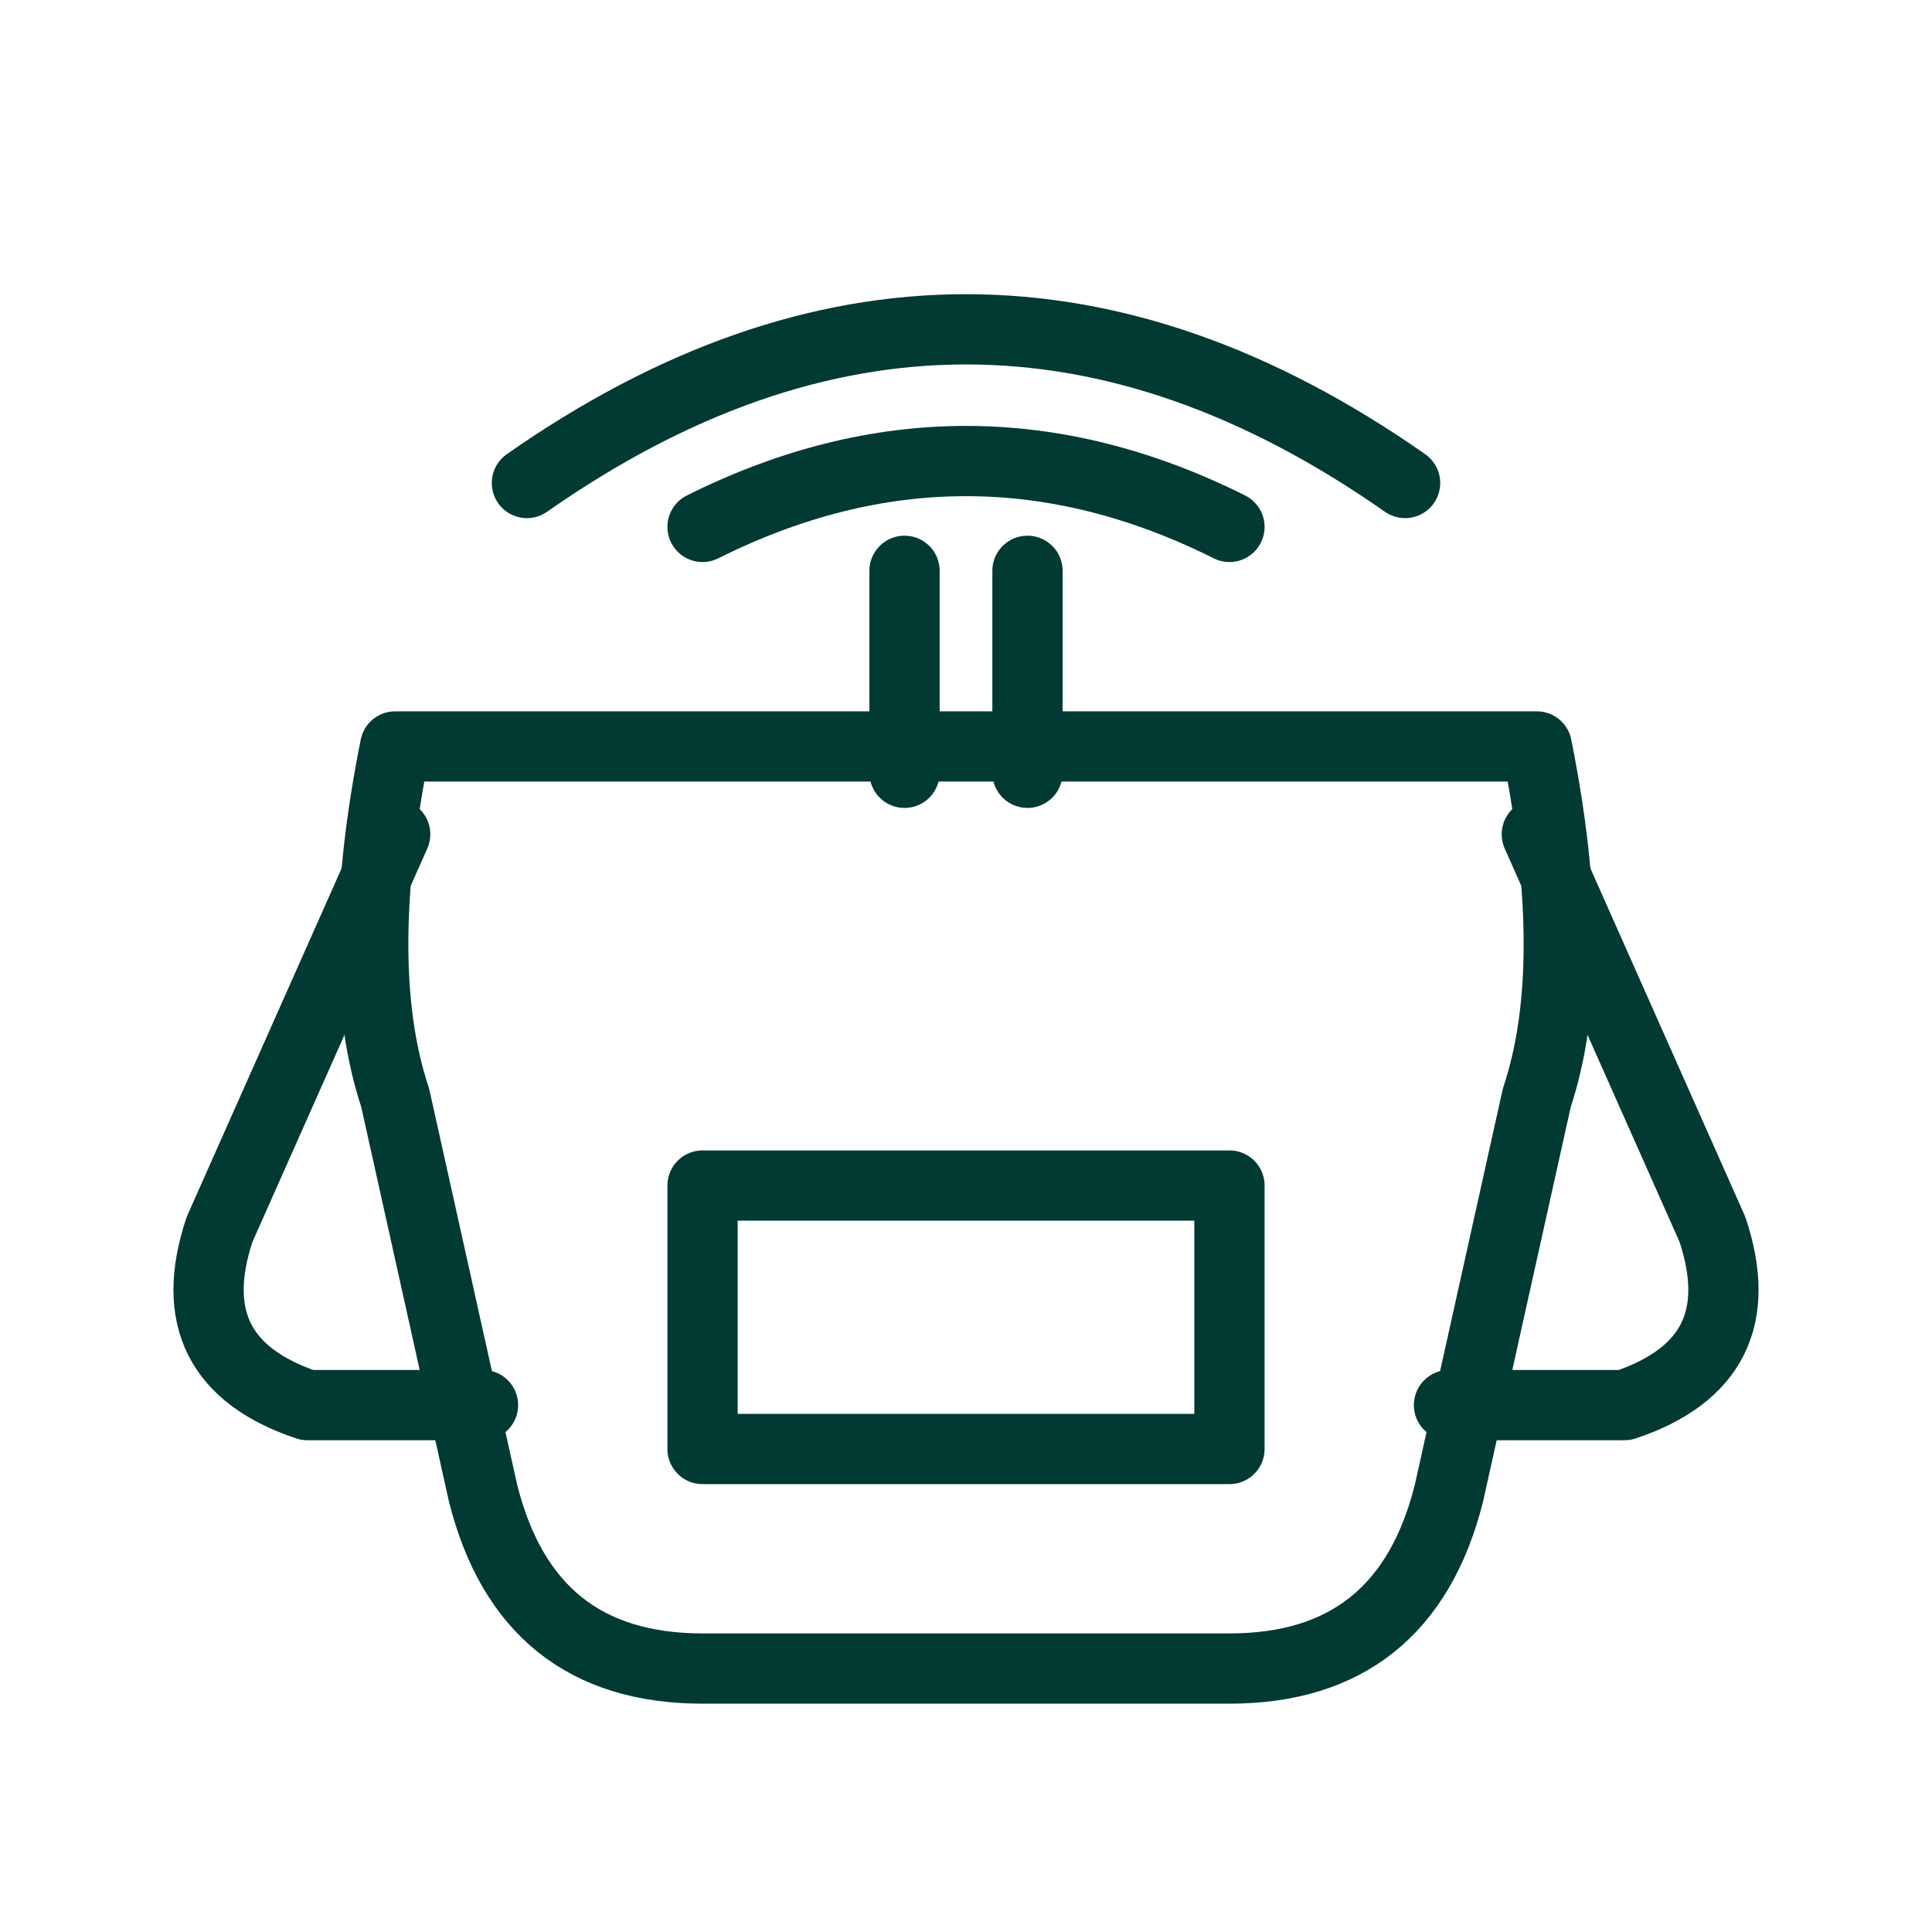
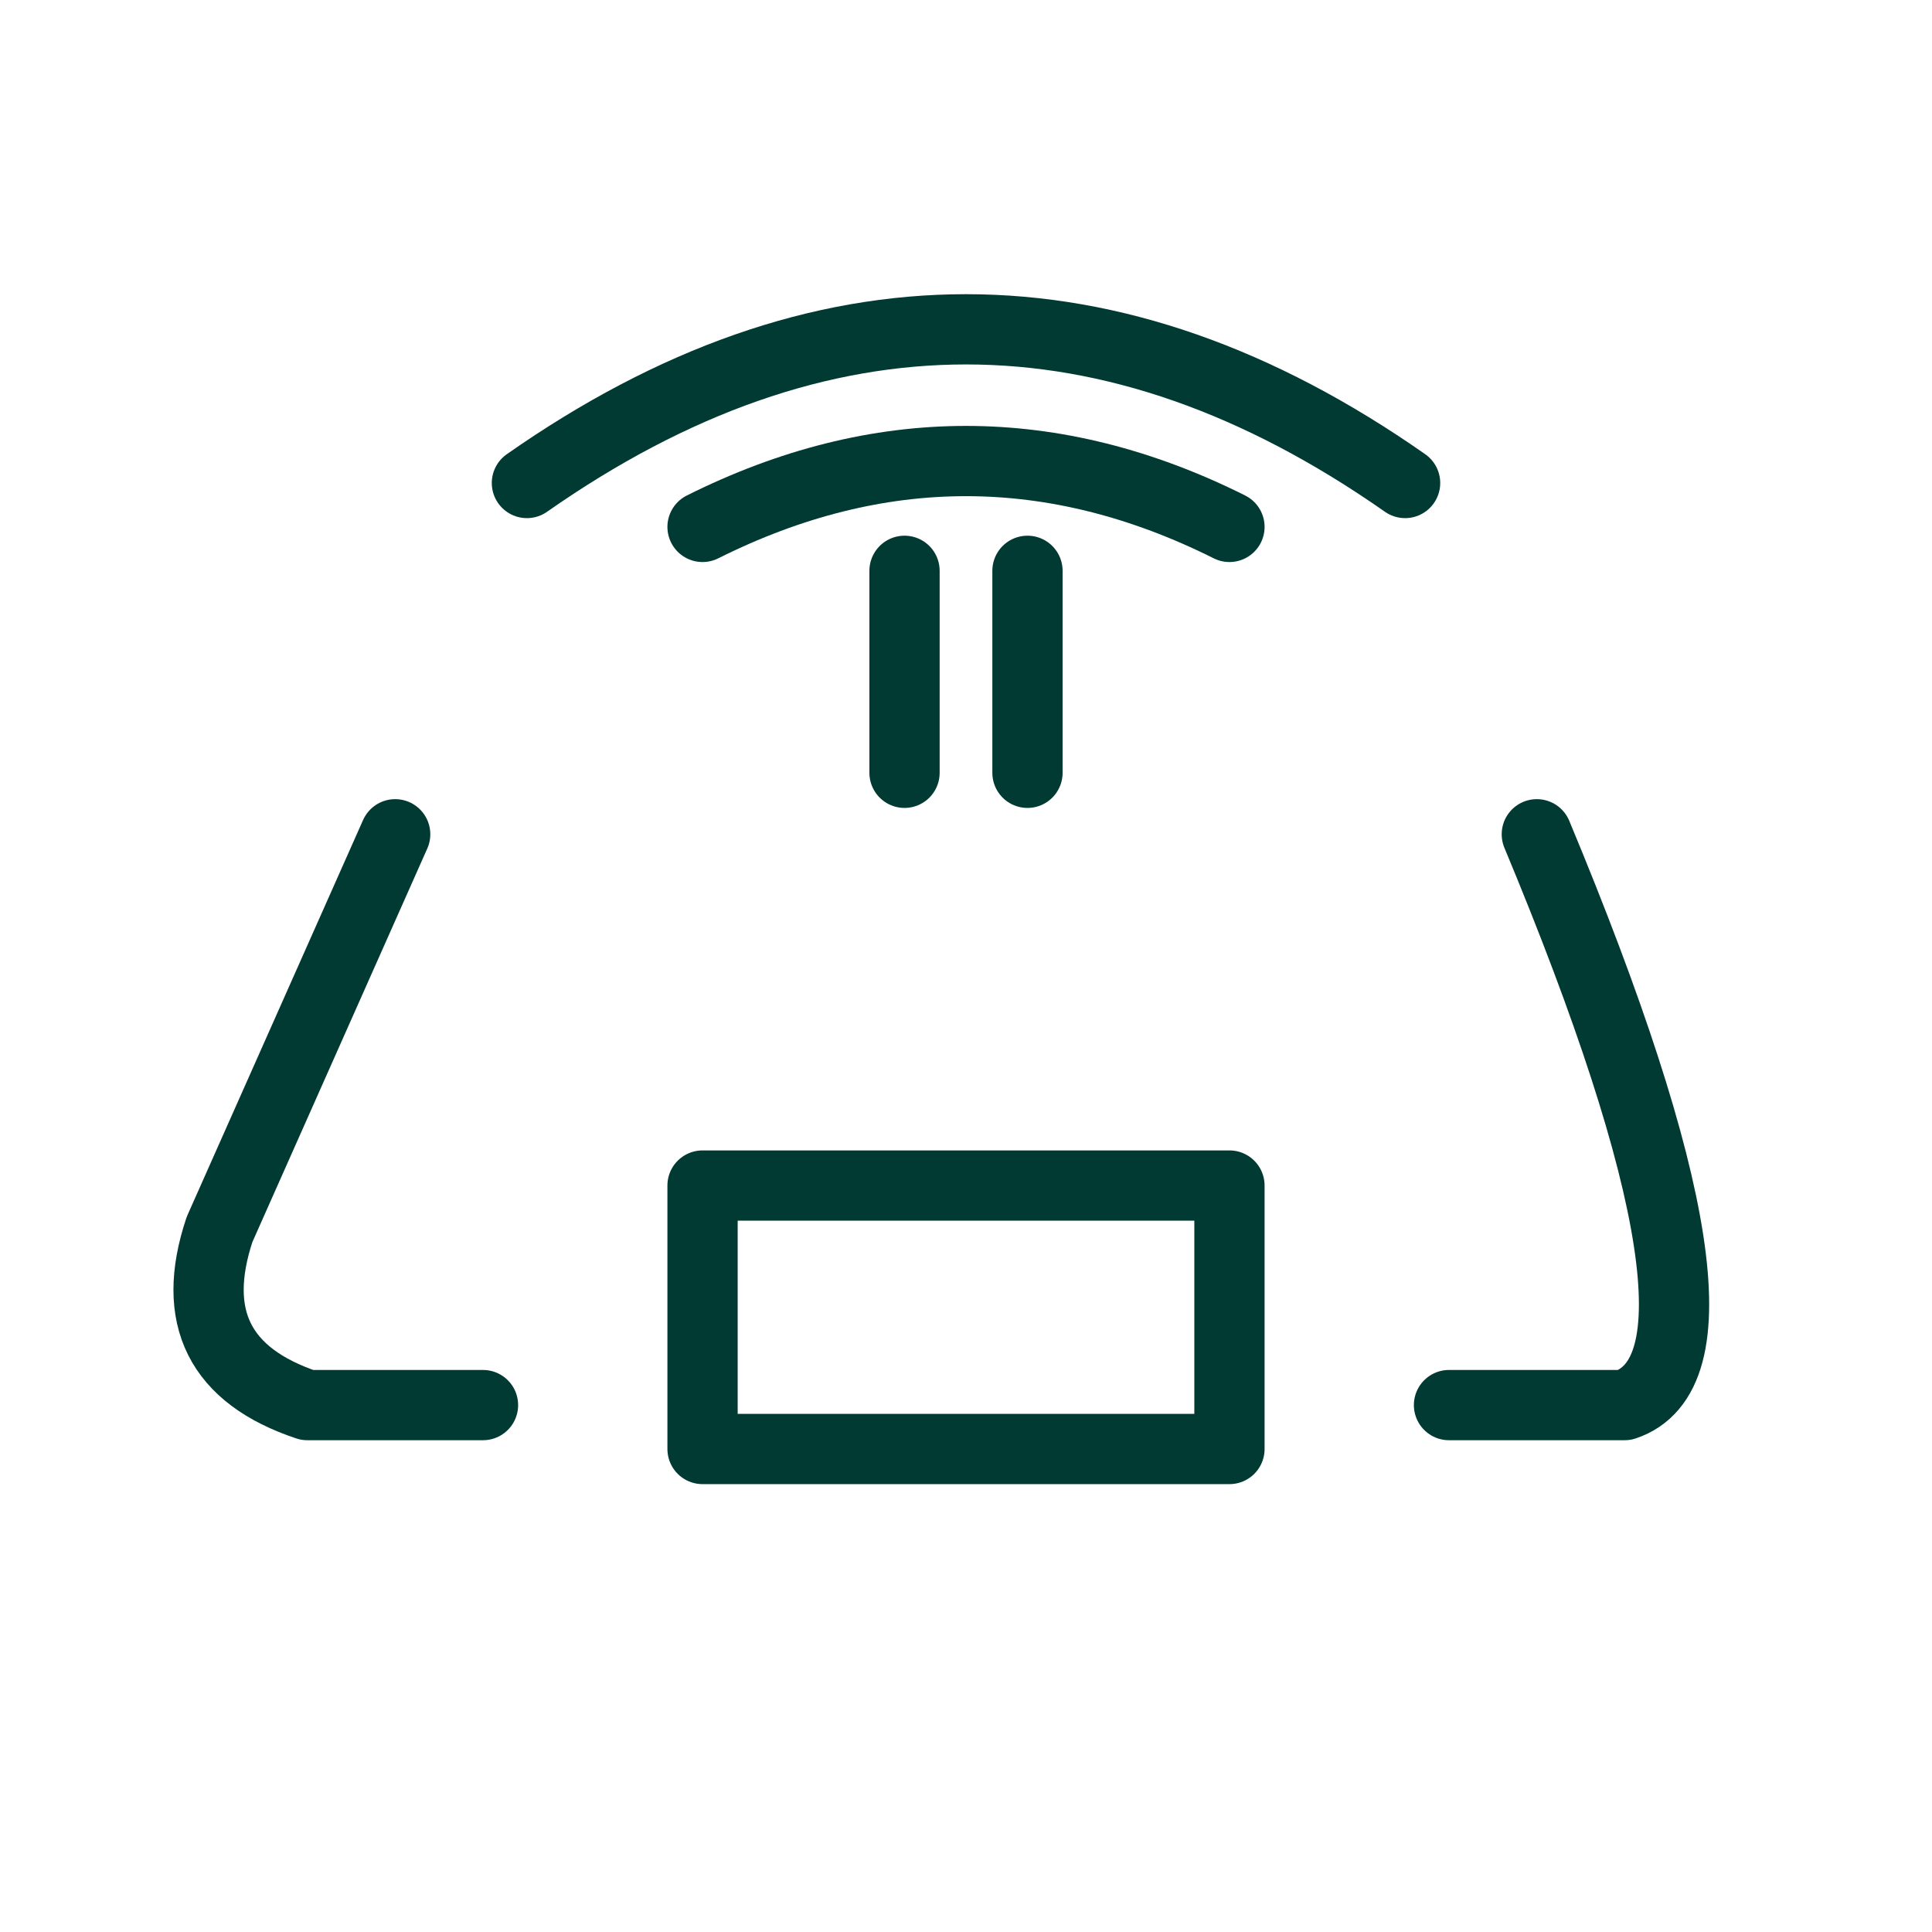
<svg xmlns="http://www.w3.org/2000/svg" viewBox="0 0 220 220" width="220" height="220">
  <g fill="none" stroke="#003a33" stroke-width="8" stroke-linecap="round" stroke-linejoin="round">
    <path d="M60,55 Q110,20 160,55" />
    <path d="M80,60 Q110,45 140,60" />
    <line x1="103" y1="65" x2="103" y2="88" />
    <line x1="117" y1="65" x2="117" y2="88" />
-     <path d="M45,85 Q40,110 45,125 L55,170 Q60,190 80,190 H140 Q160,190 165,170 L175,125 Q180,110 175,85 Z" />
    <path d="M45,95 L25,140 Q20,155 35,160 H55" />
-     <path d="M175,95 L195,140 Q200,155 185,160 H165" />
+     <path d="M175,95 Q200,155 185,160 H165" />
    <path d="M80,135 H140 V165 H80 Z" />
  </g>
</svg>